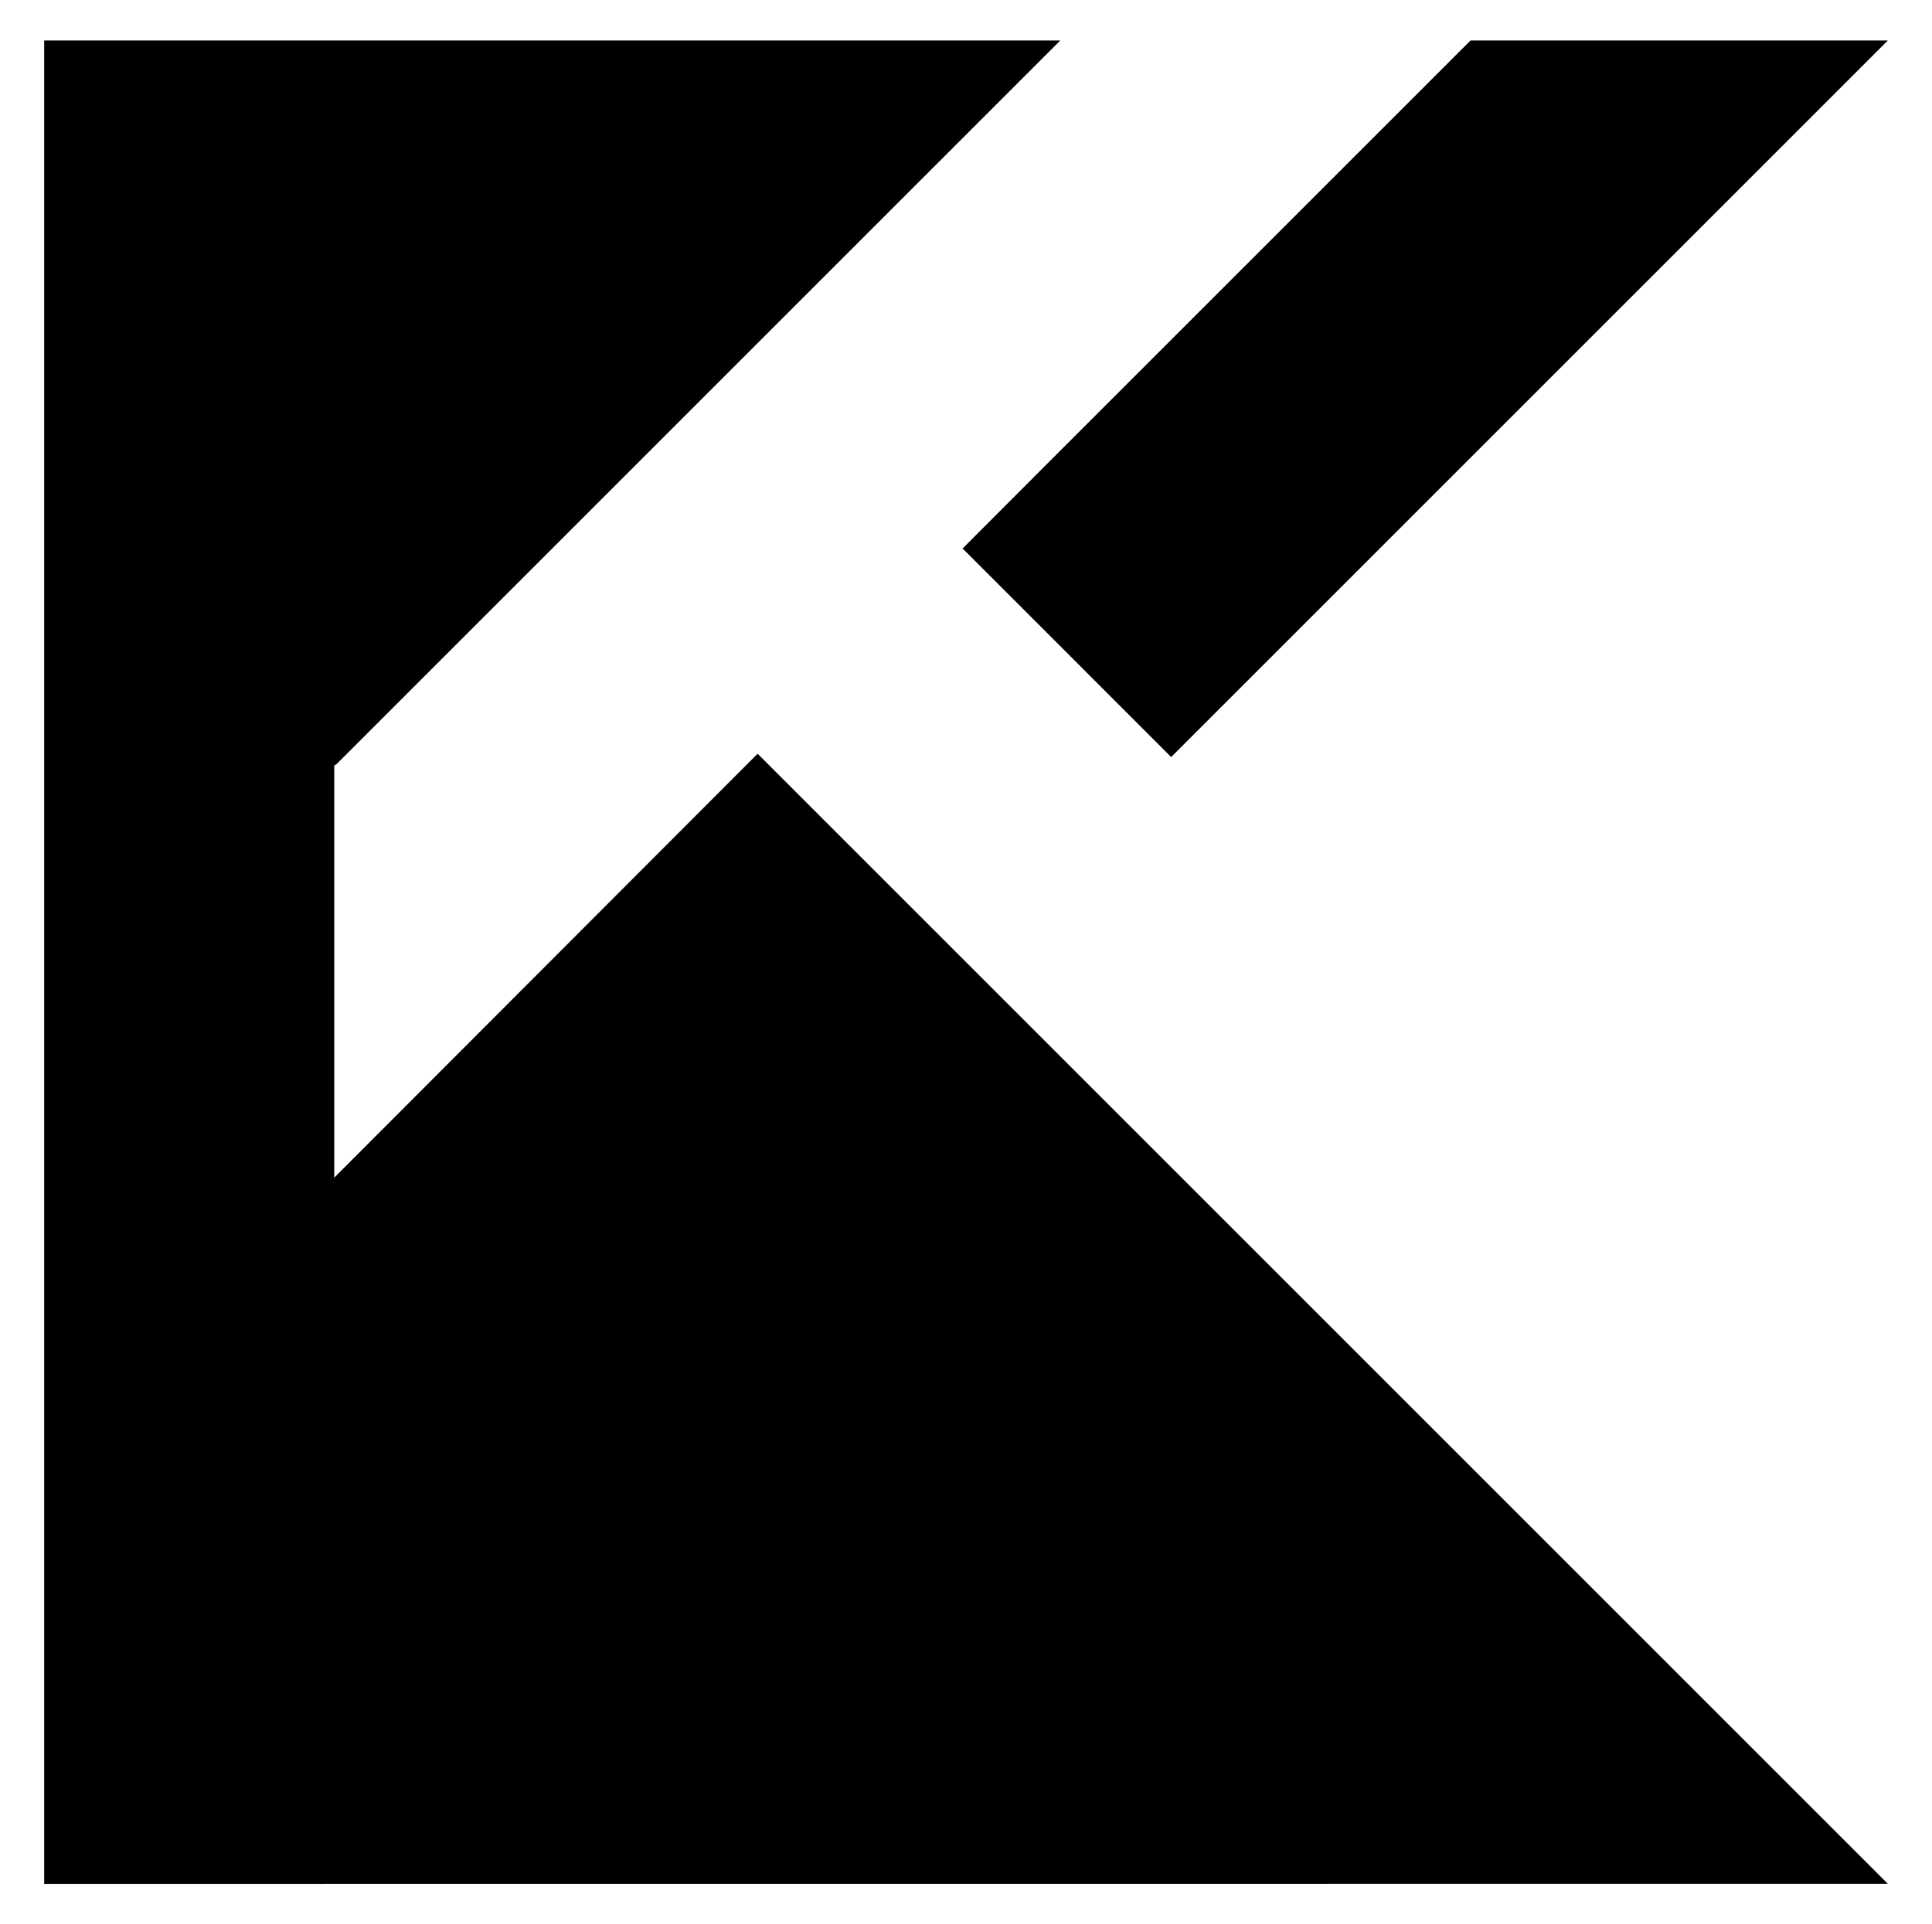
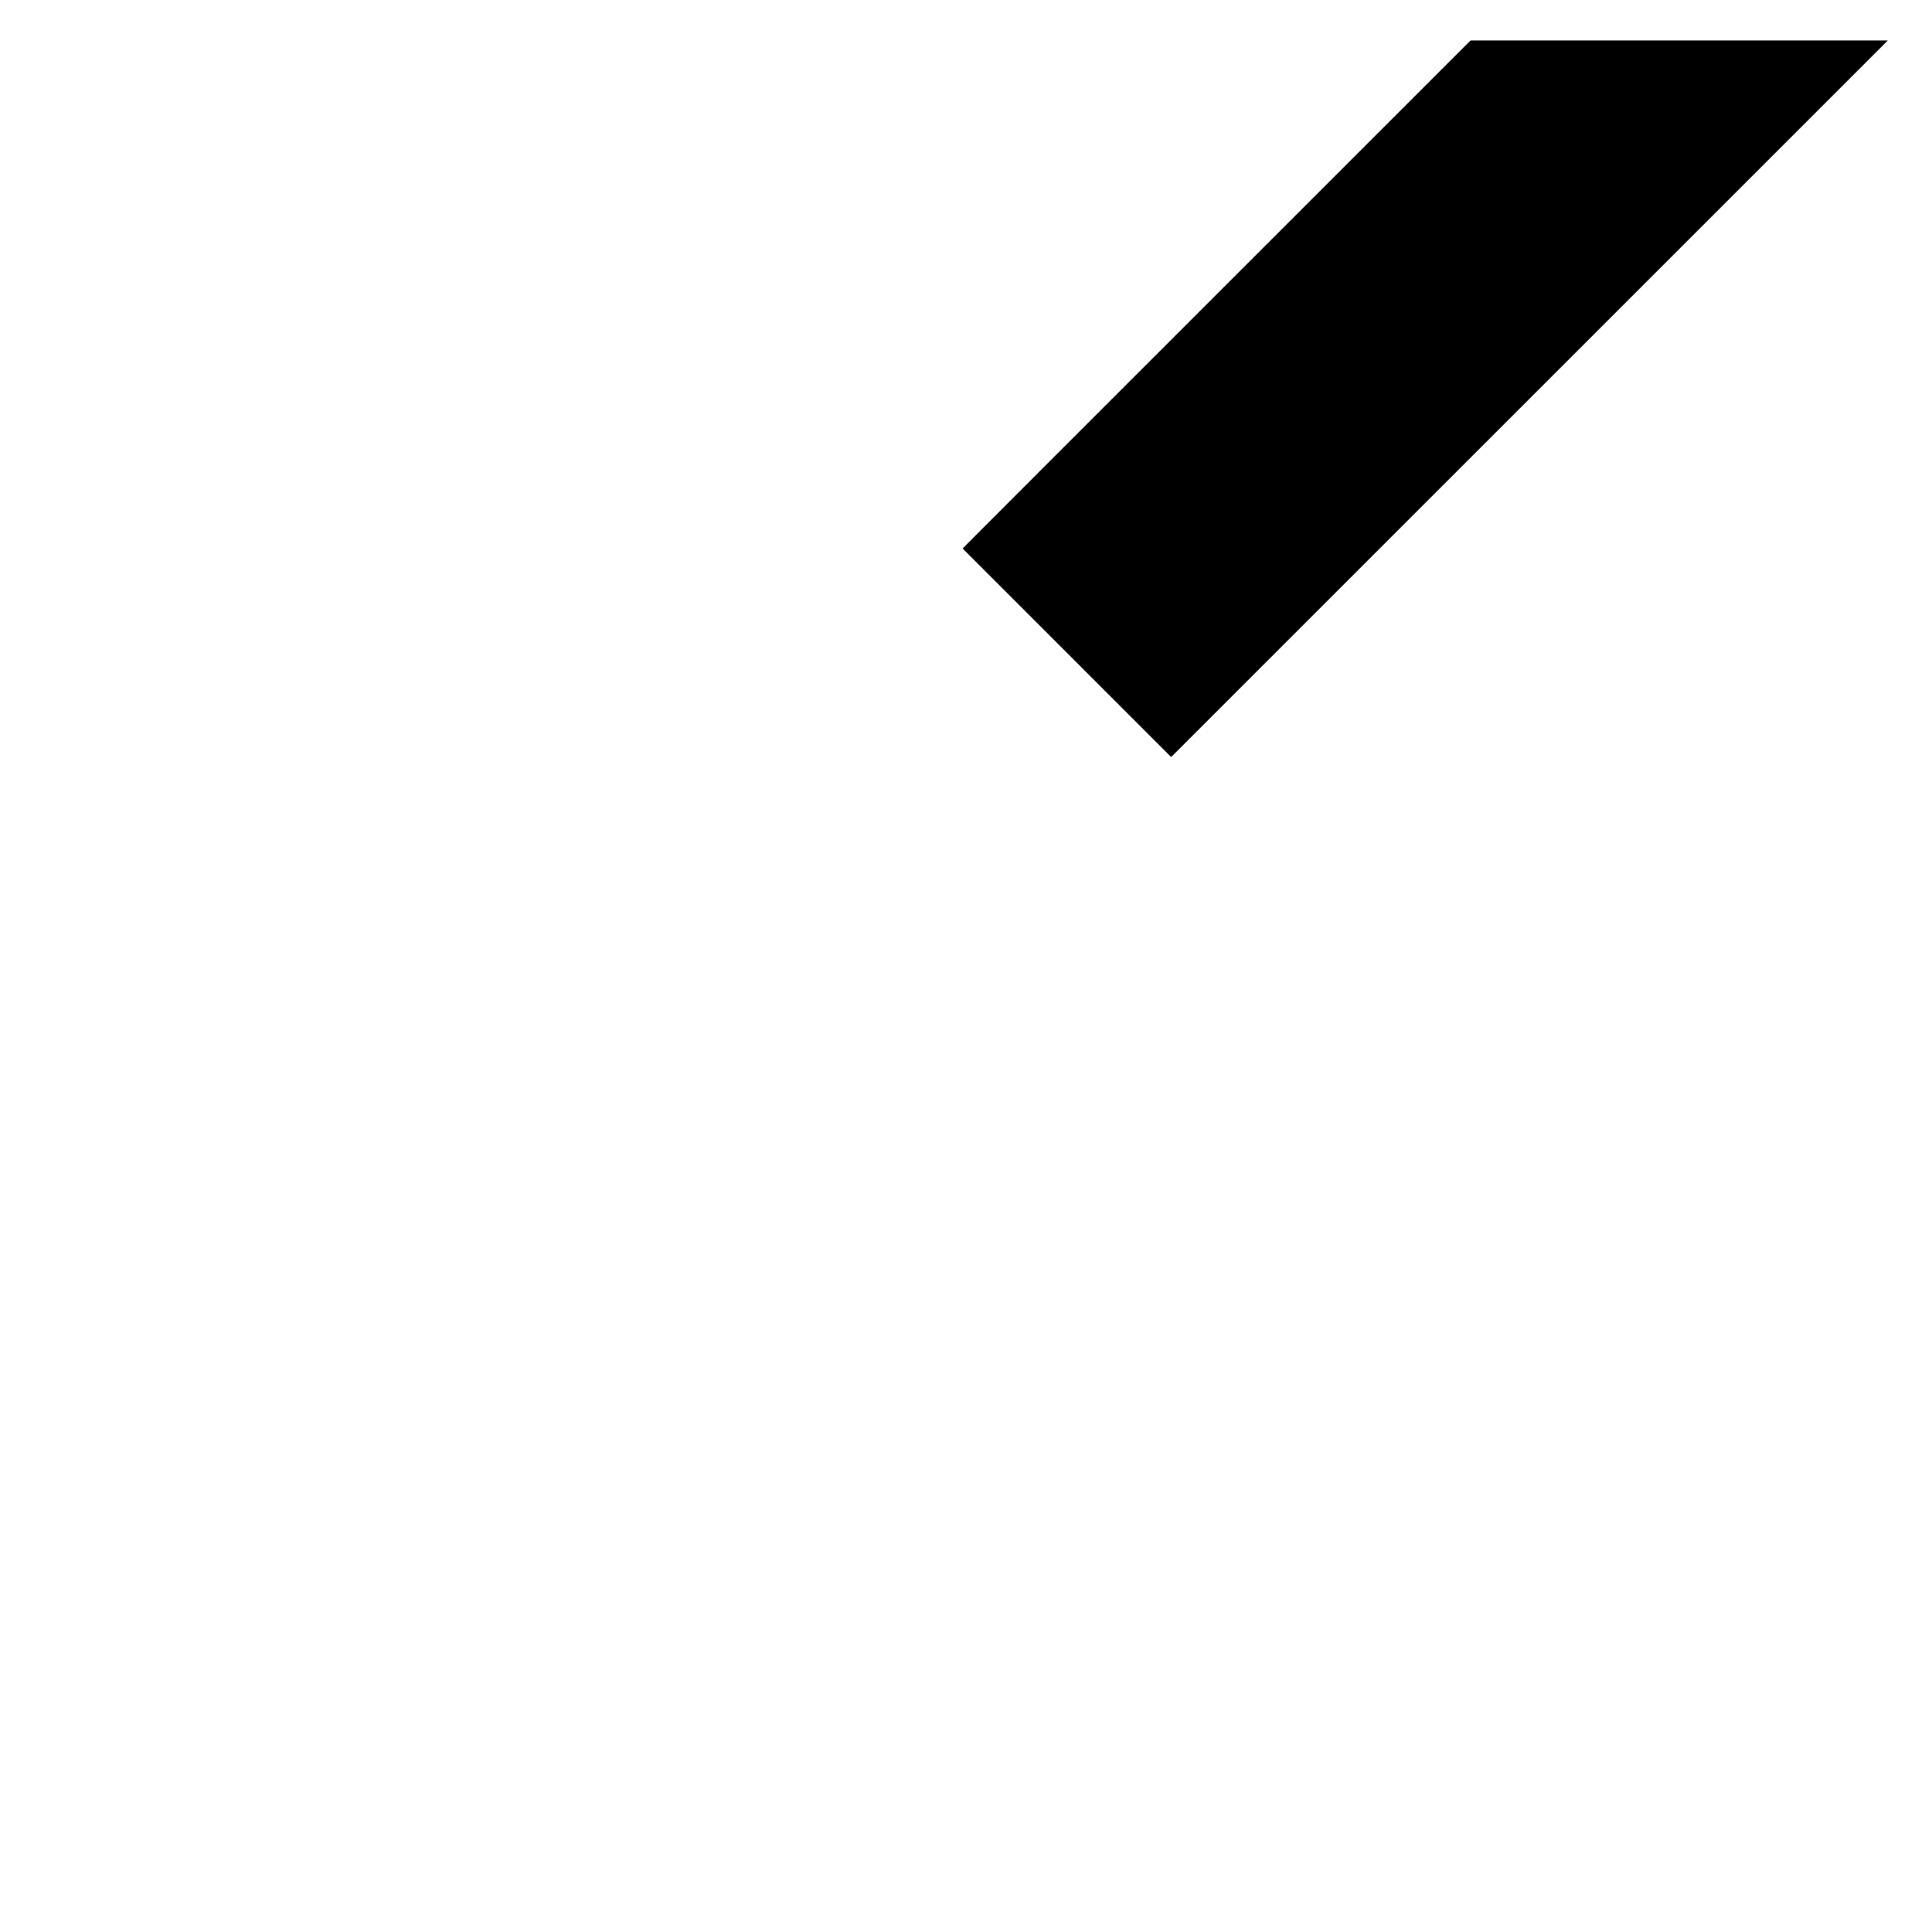
<svg xmlns="http://www.w3.org/2000/svg" class="h-full w-full text-base-content" version="1.1" id="katman_1" x="0px" y="0px" viewBox="0 0 595.28 593" style="enable-background:new 0 0 595.28 593;" xml:space="preserve" width="595.28" height="593">
  <style type="text/css">.st0{fill:currentColor}</style>
  <g>
    <polygon class="st0" points="360.85,233.29 581.67,12.47 453.1,12.47 320.34,145.23 320.34,145.23 296.59,169.02" fill="oklch(0 0 0)" />
-     <polygon class="st0" points="233.43,232.27 102.99,362.9 102.99,235.84 103.57,235.6 326.7,12.47 13.61,12.47 13.61,580.536.67,580.53 581.67,580.5" fill="oklch(0 0 0)" />
  </g>
</svg>